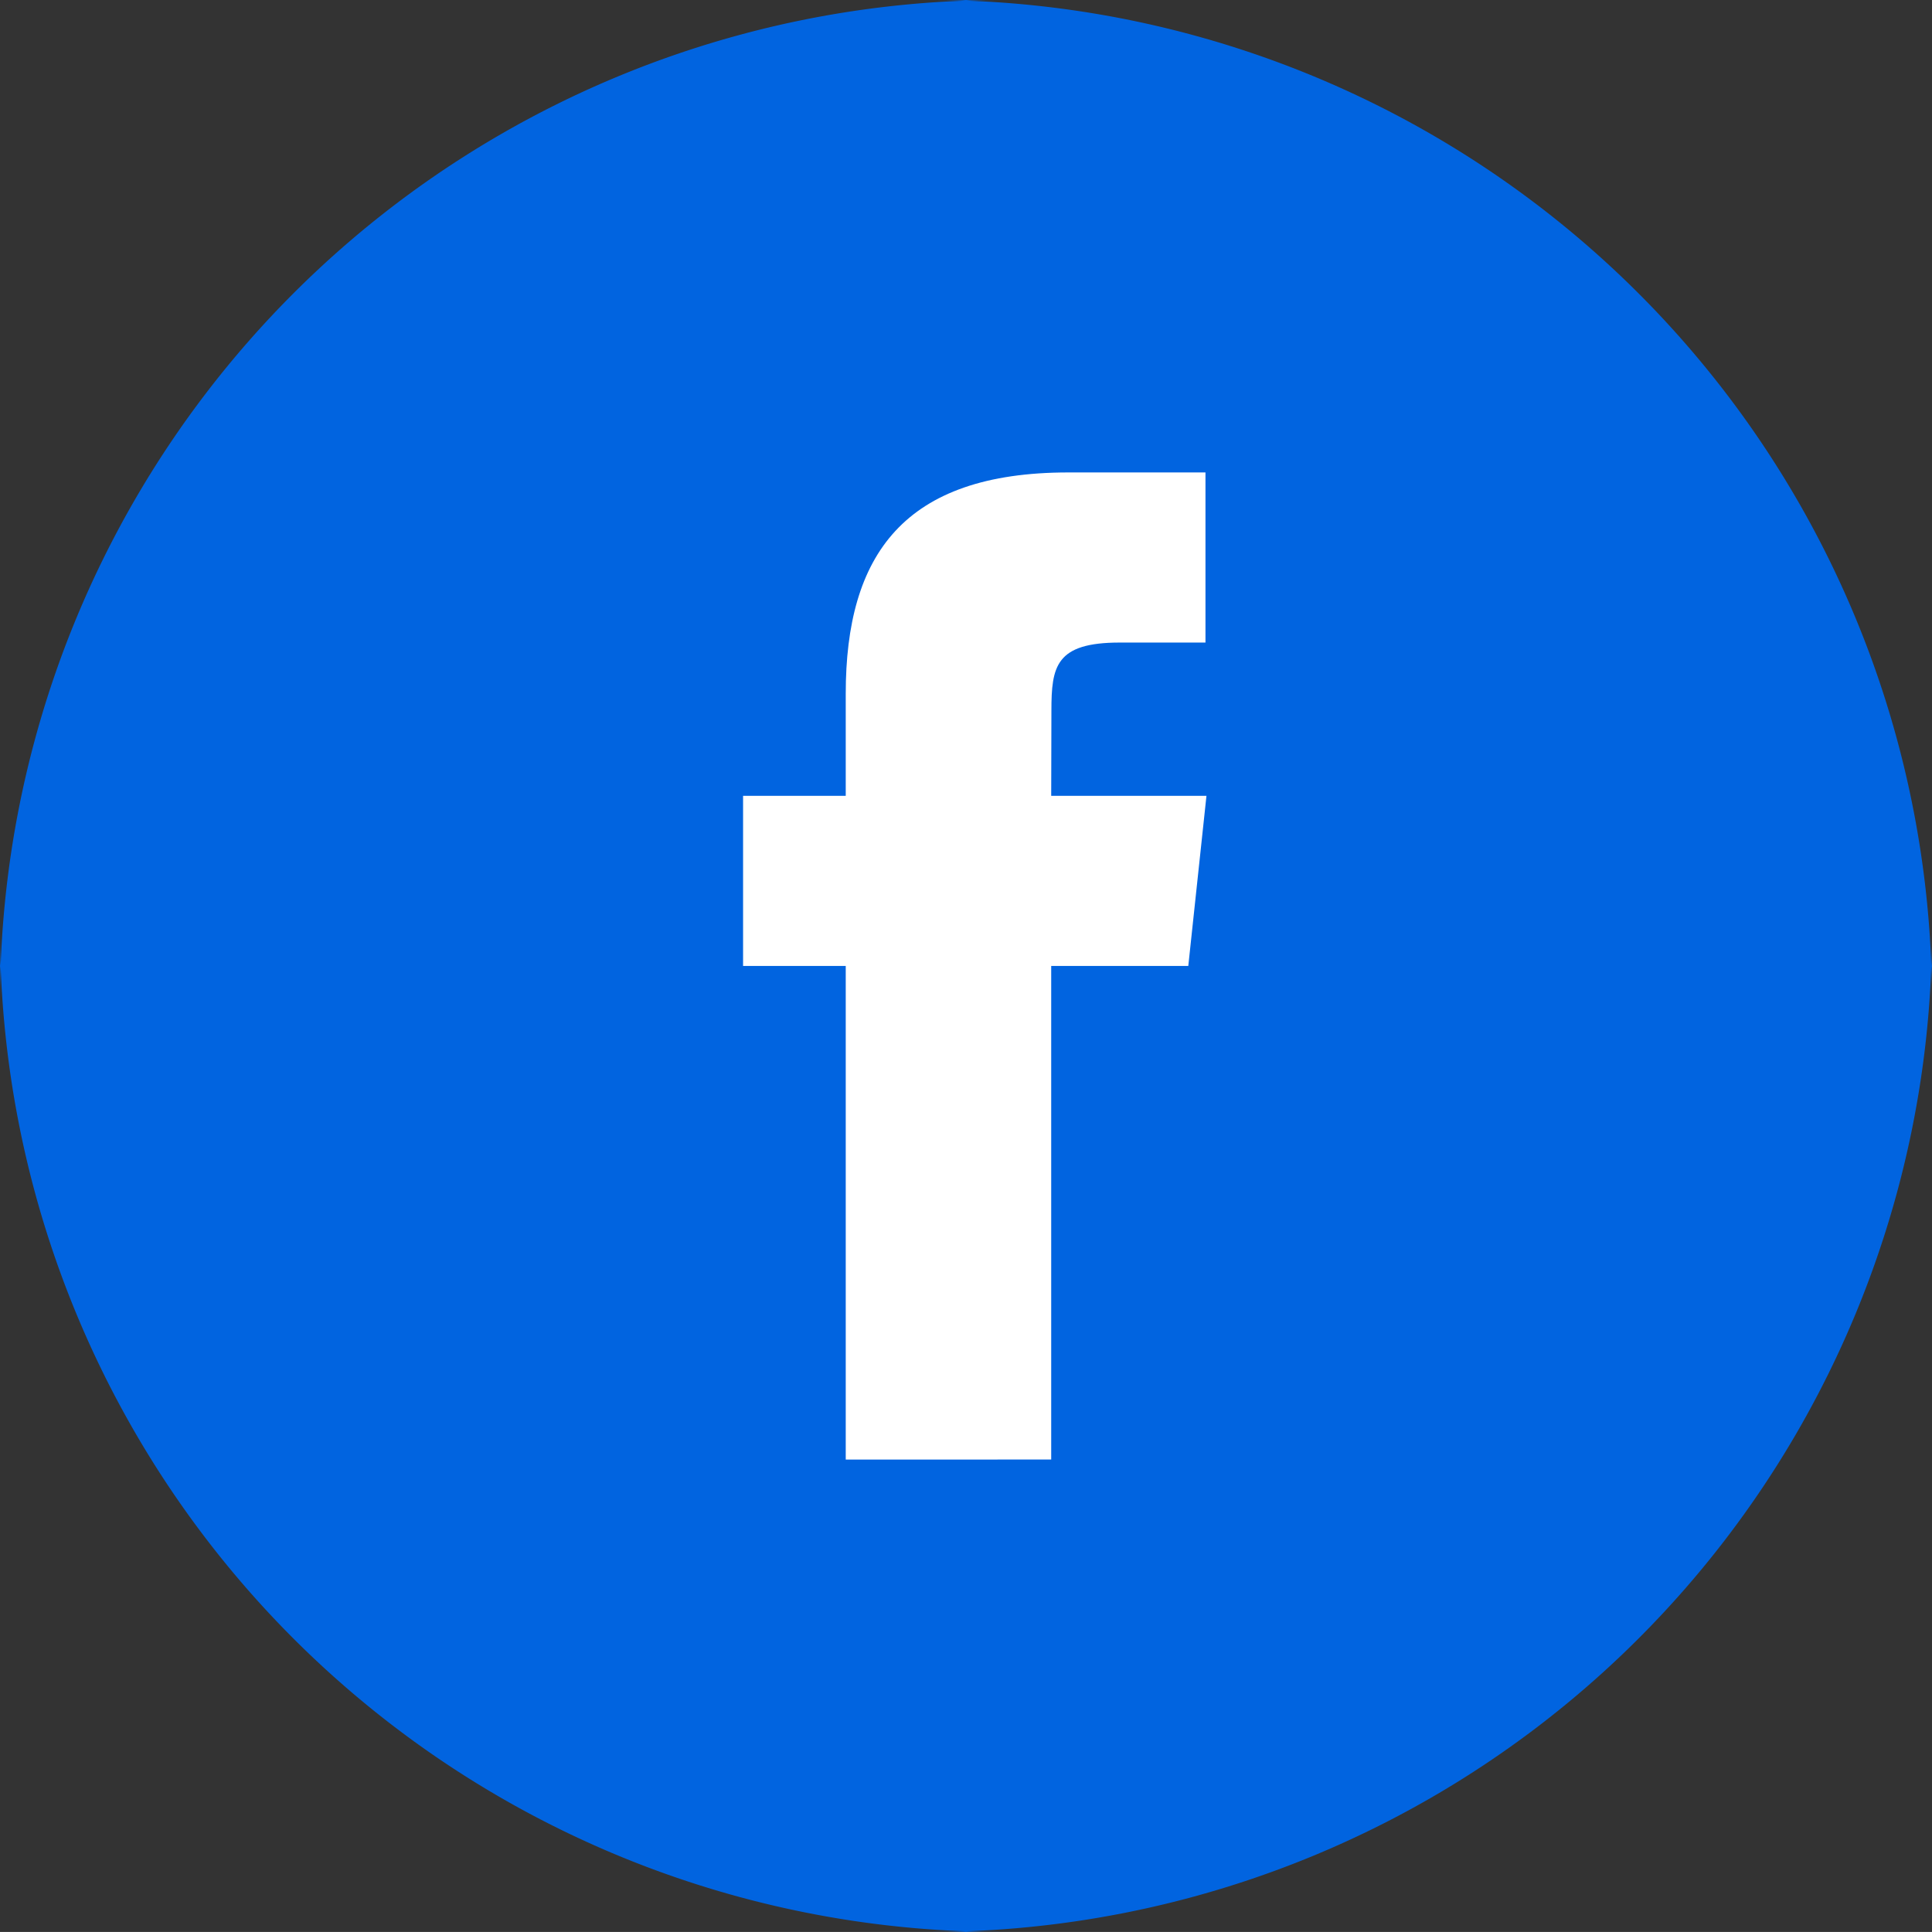
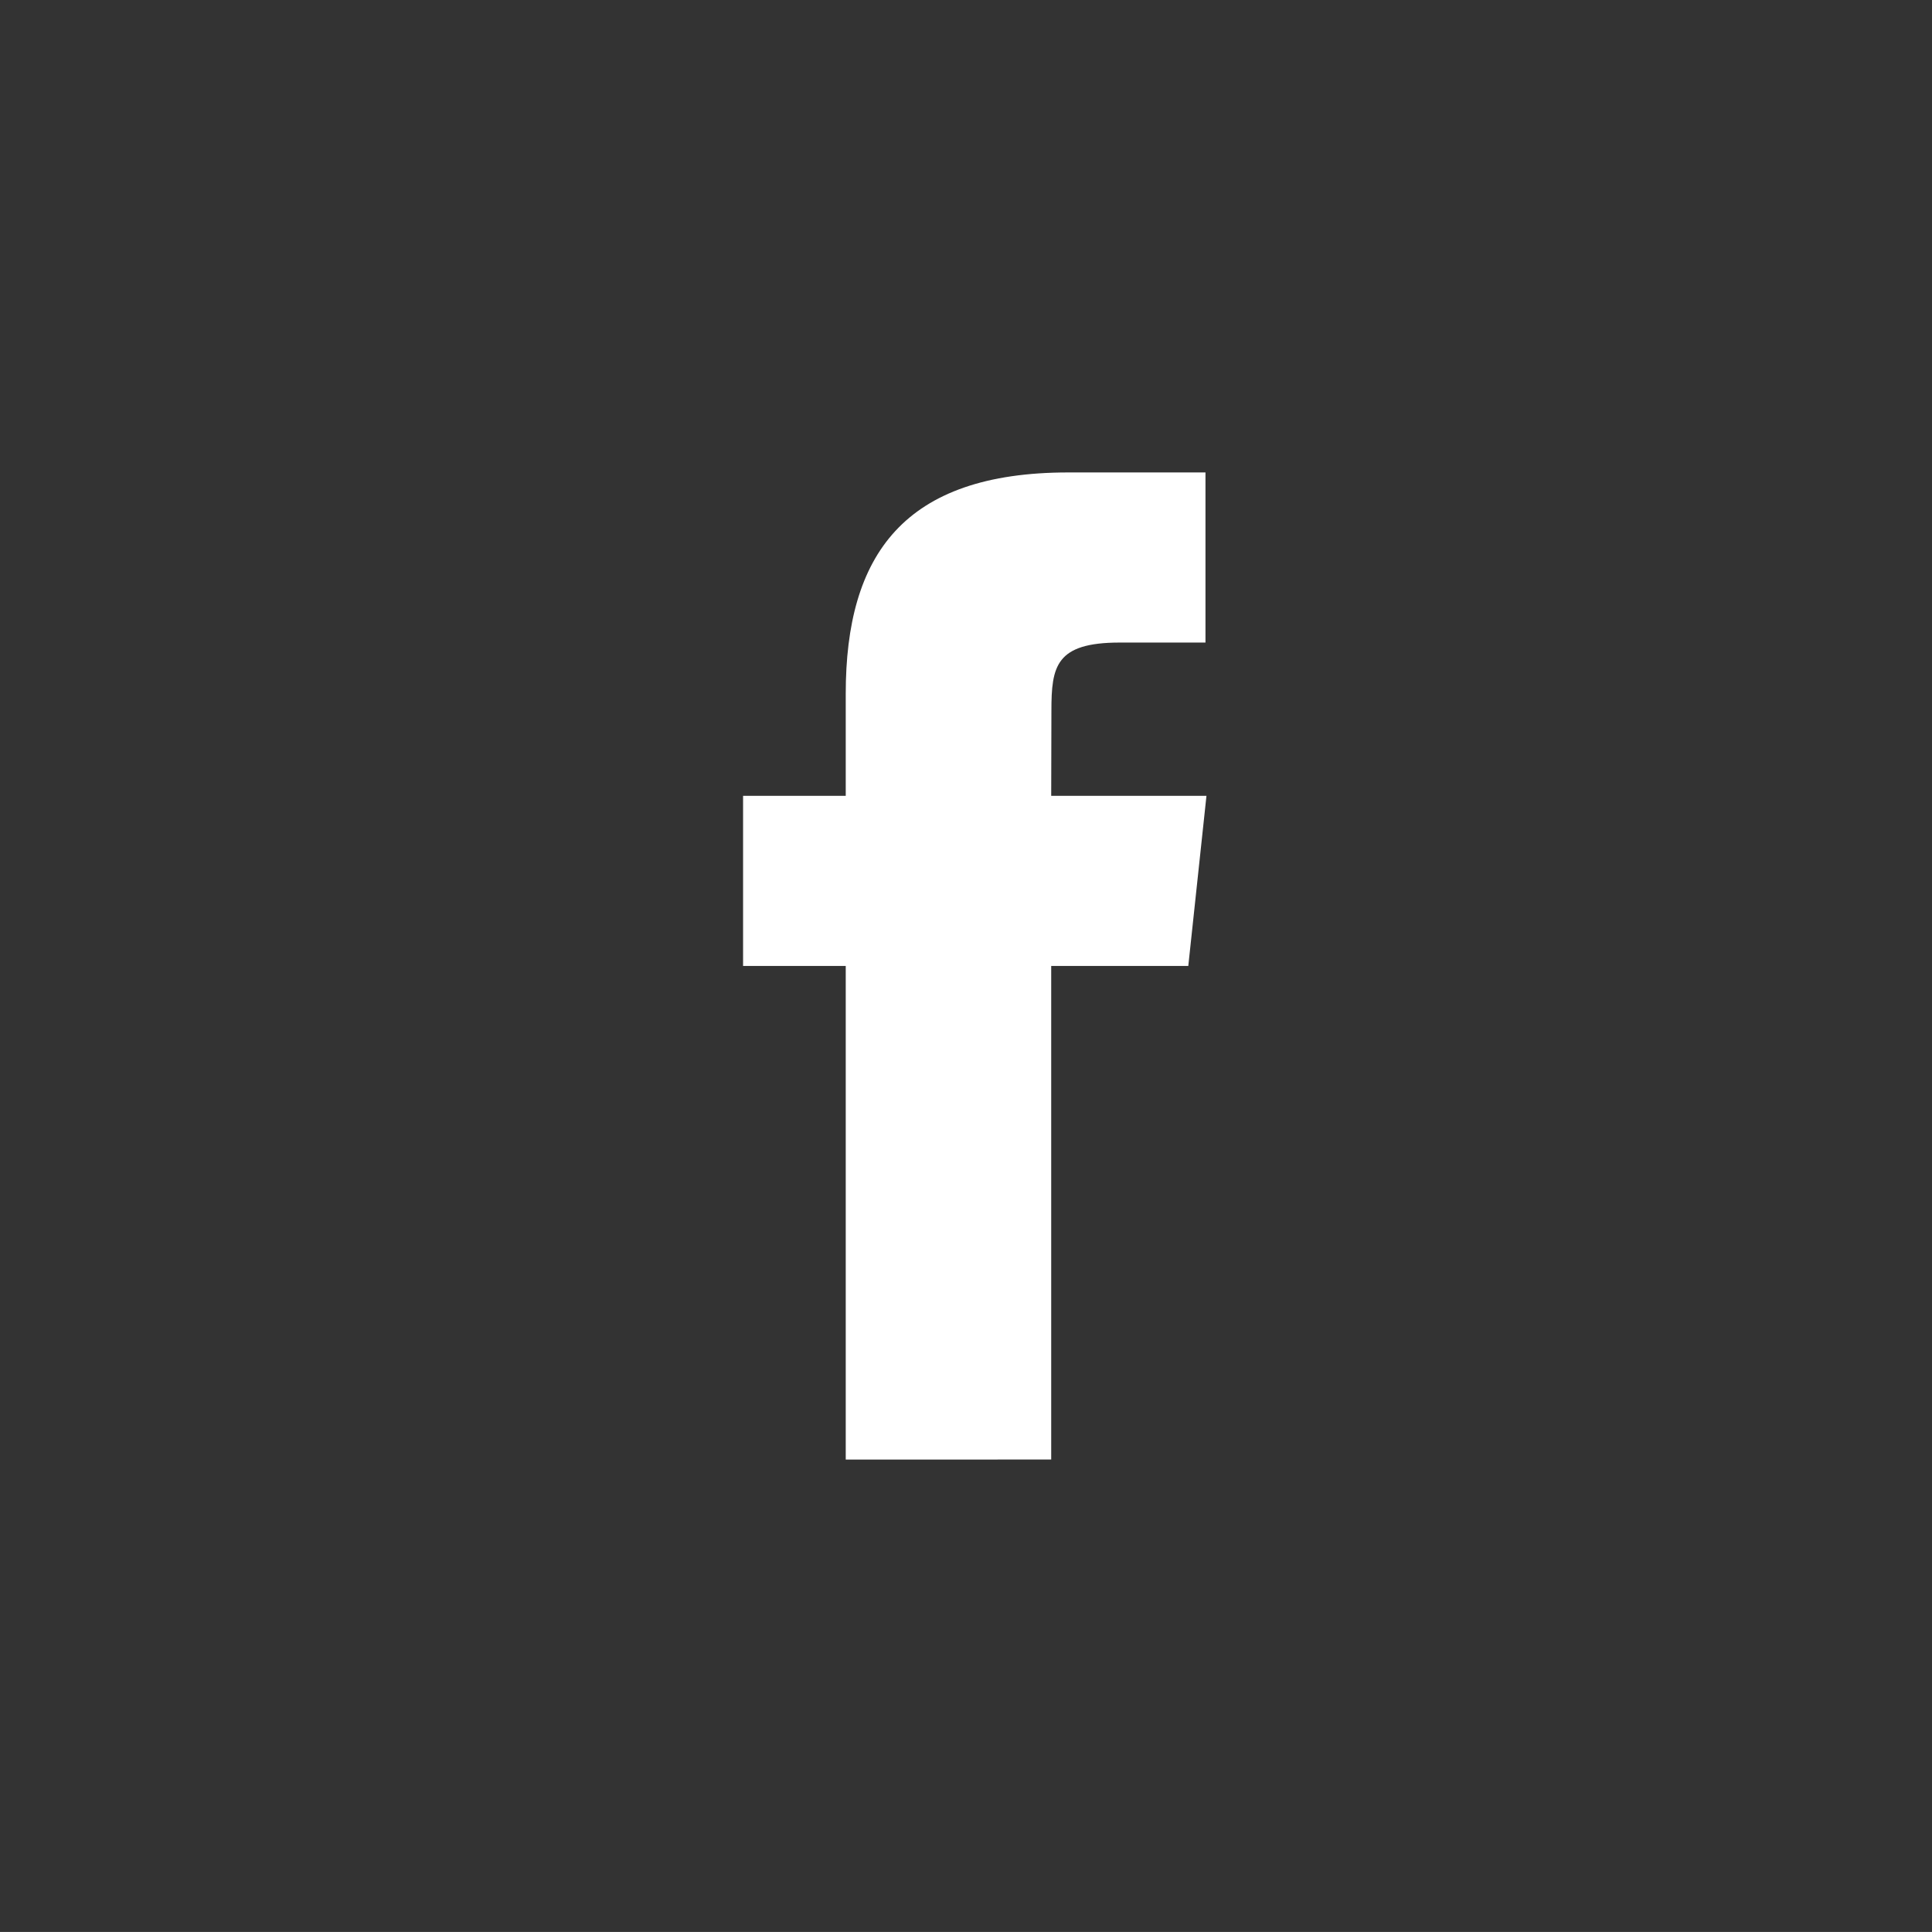
<svg xmlns="http://www.w3.org/2000/svg" id="Grupo_836" data-name="Grupo 836" width="54.876" height="54.874" viewBox="0 0 54.876 54.874">
  <rect x="0" y="0" width="54.876" height="54.874" fill="#333333" stroke="none" />
-   <path id="Rounded_Rectangle_5" data-name="Rounded Rectangle 5" d="M397.454,6311h-2.033a28.453,28.453,0,0,1,28.454,28.453v-2.034a28.454,28.454,0,0,1-28.454,28.455h2.033A28.454,28.454,0,0,1,369,6337.419v2.034A28.453,28.453,0,0,1,397.454,6311Z" transform="translate(-369 -6311)" fill="#0164e0" />
  <path id="Facebook" d="M1732.459,1022.377v-14.02h3.894l.516-4.832h-4.41l.006-2.418c0-1.26.121-1.935,1.941-1.935h2.435v-4.832h-3.894c-4.678,0-6.324,2.344-6.324,6.286v2.9h-2.916v4.832h2.916v14.02Z" transform="translate(-1702.601 -980.921)" fill="#fff" />
</svg>